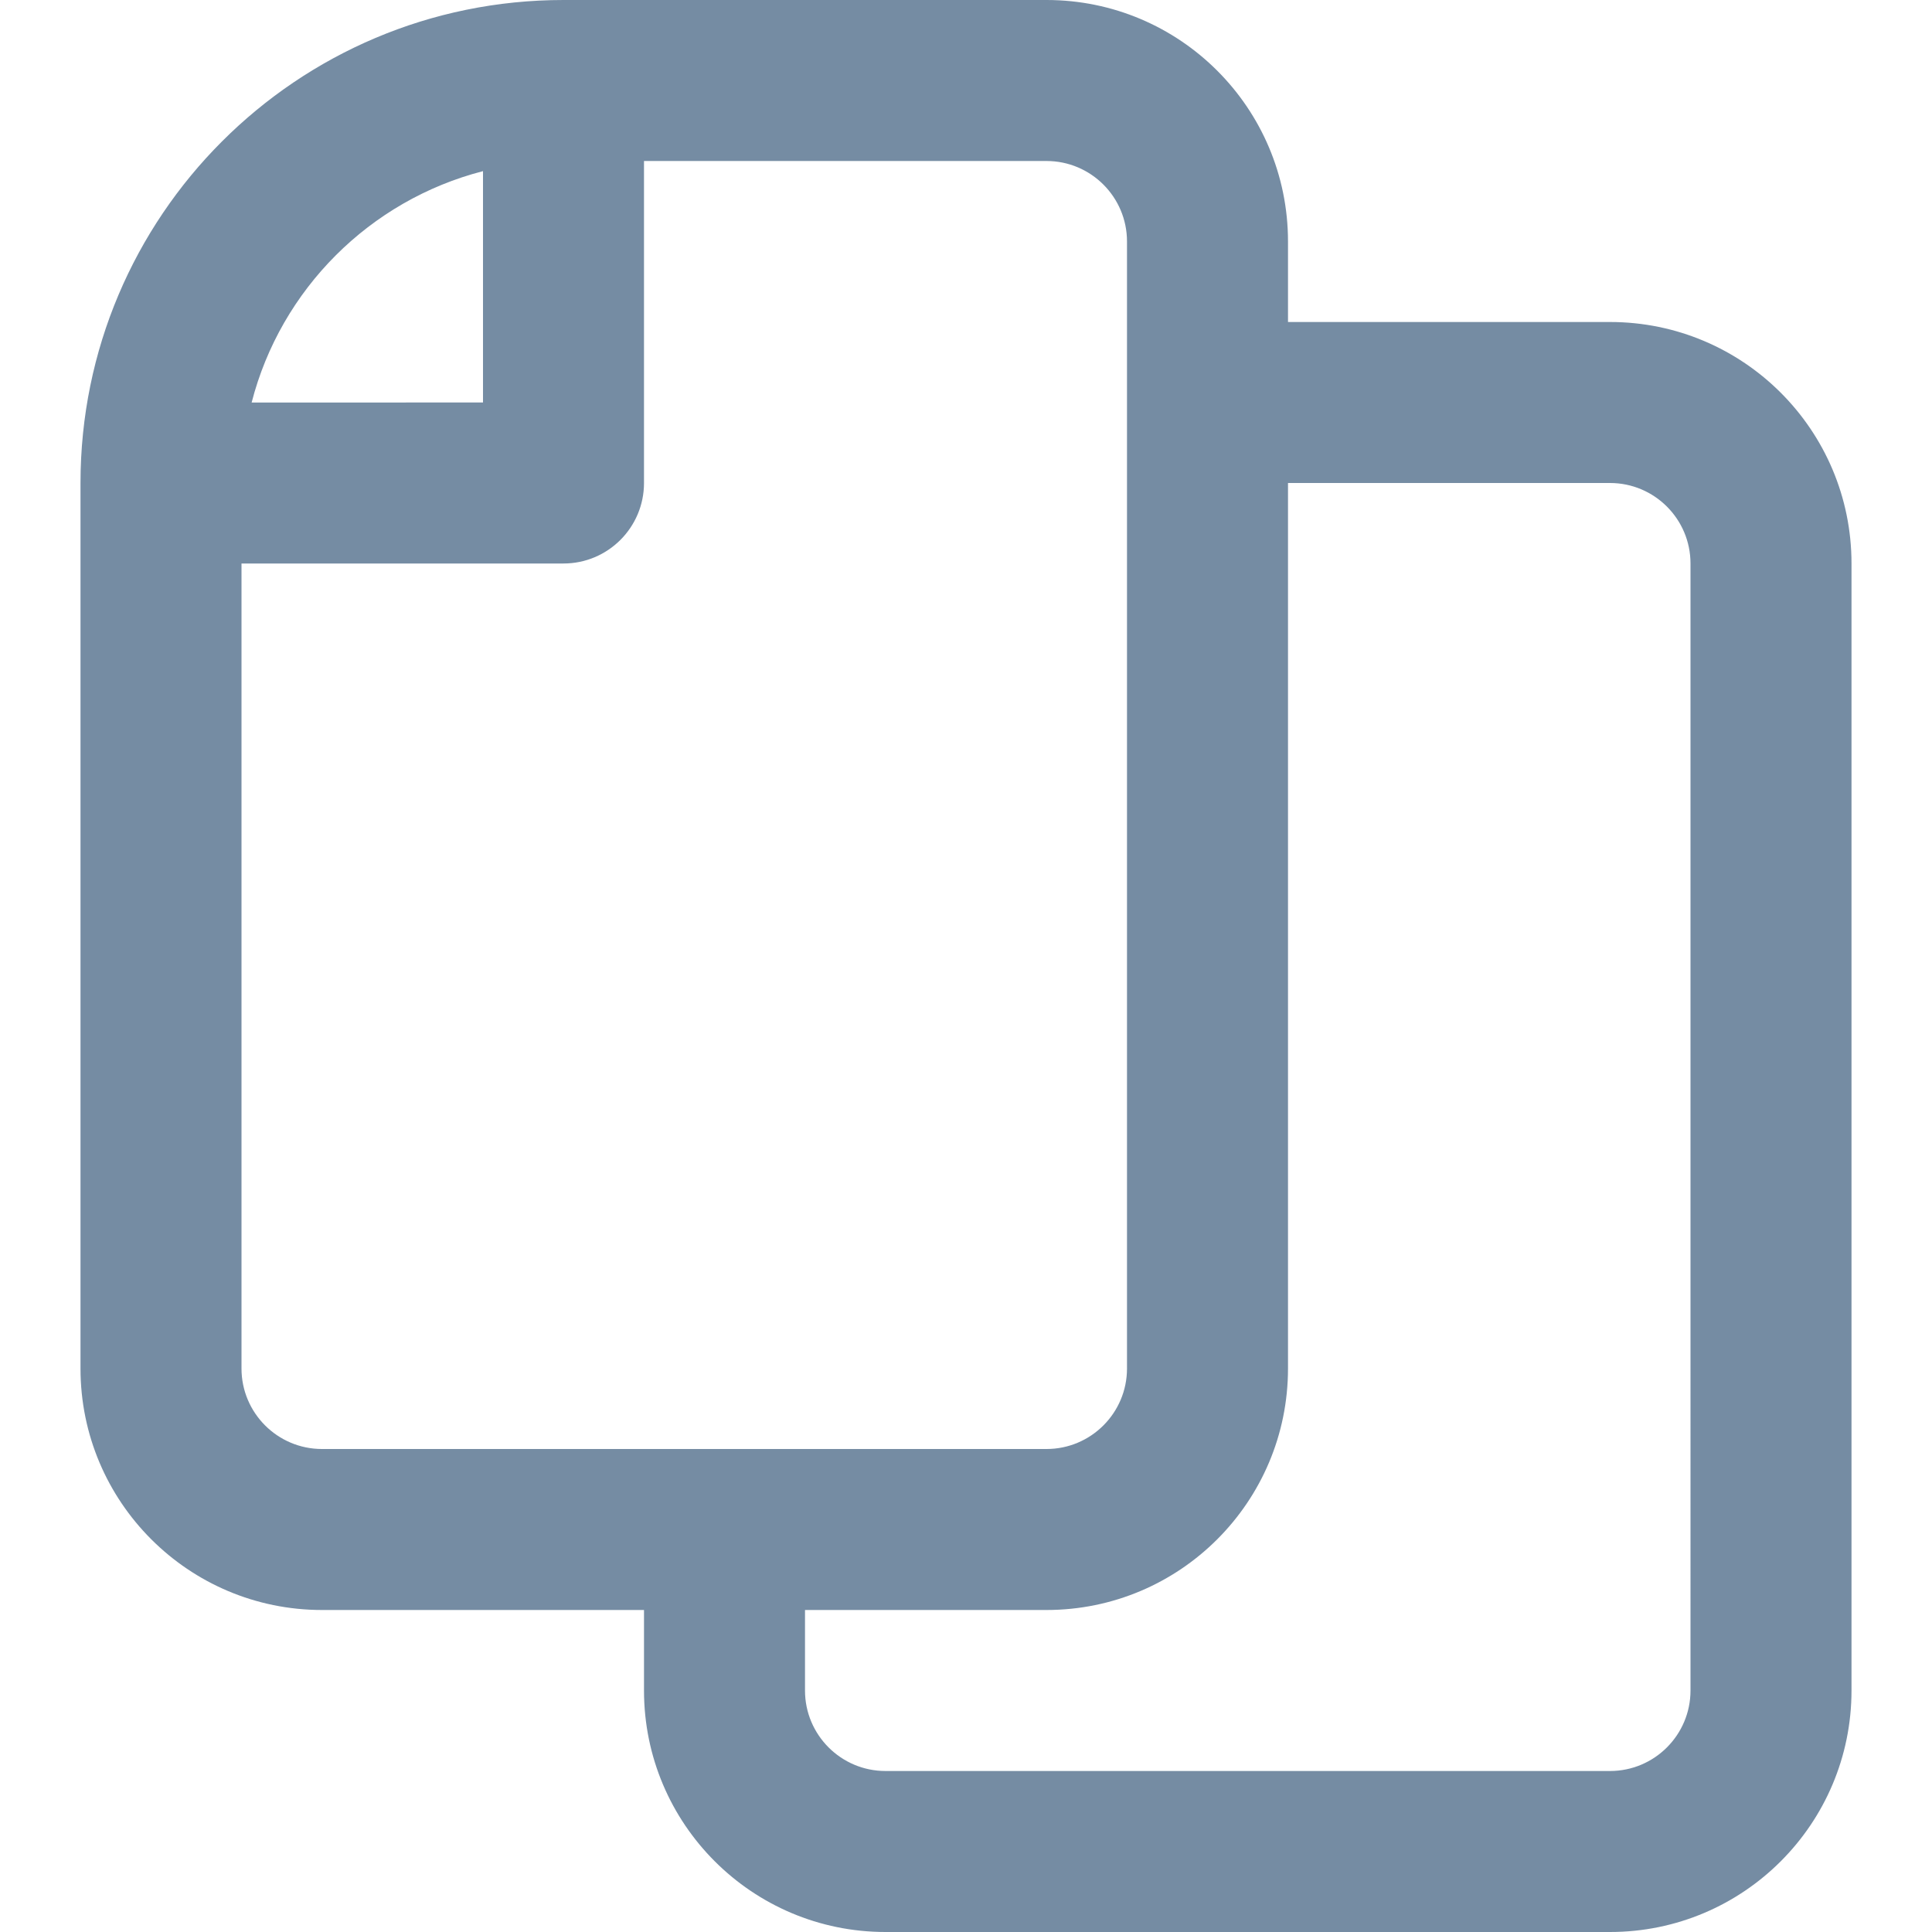
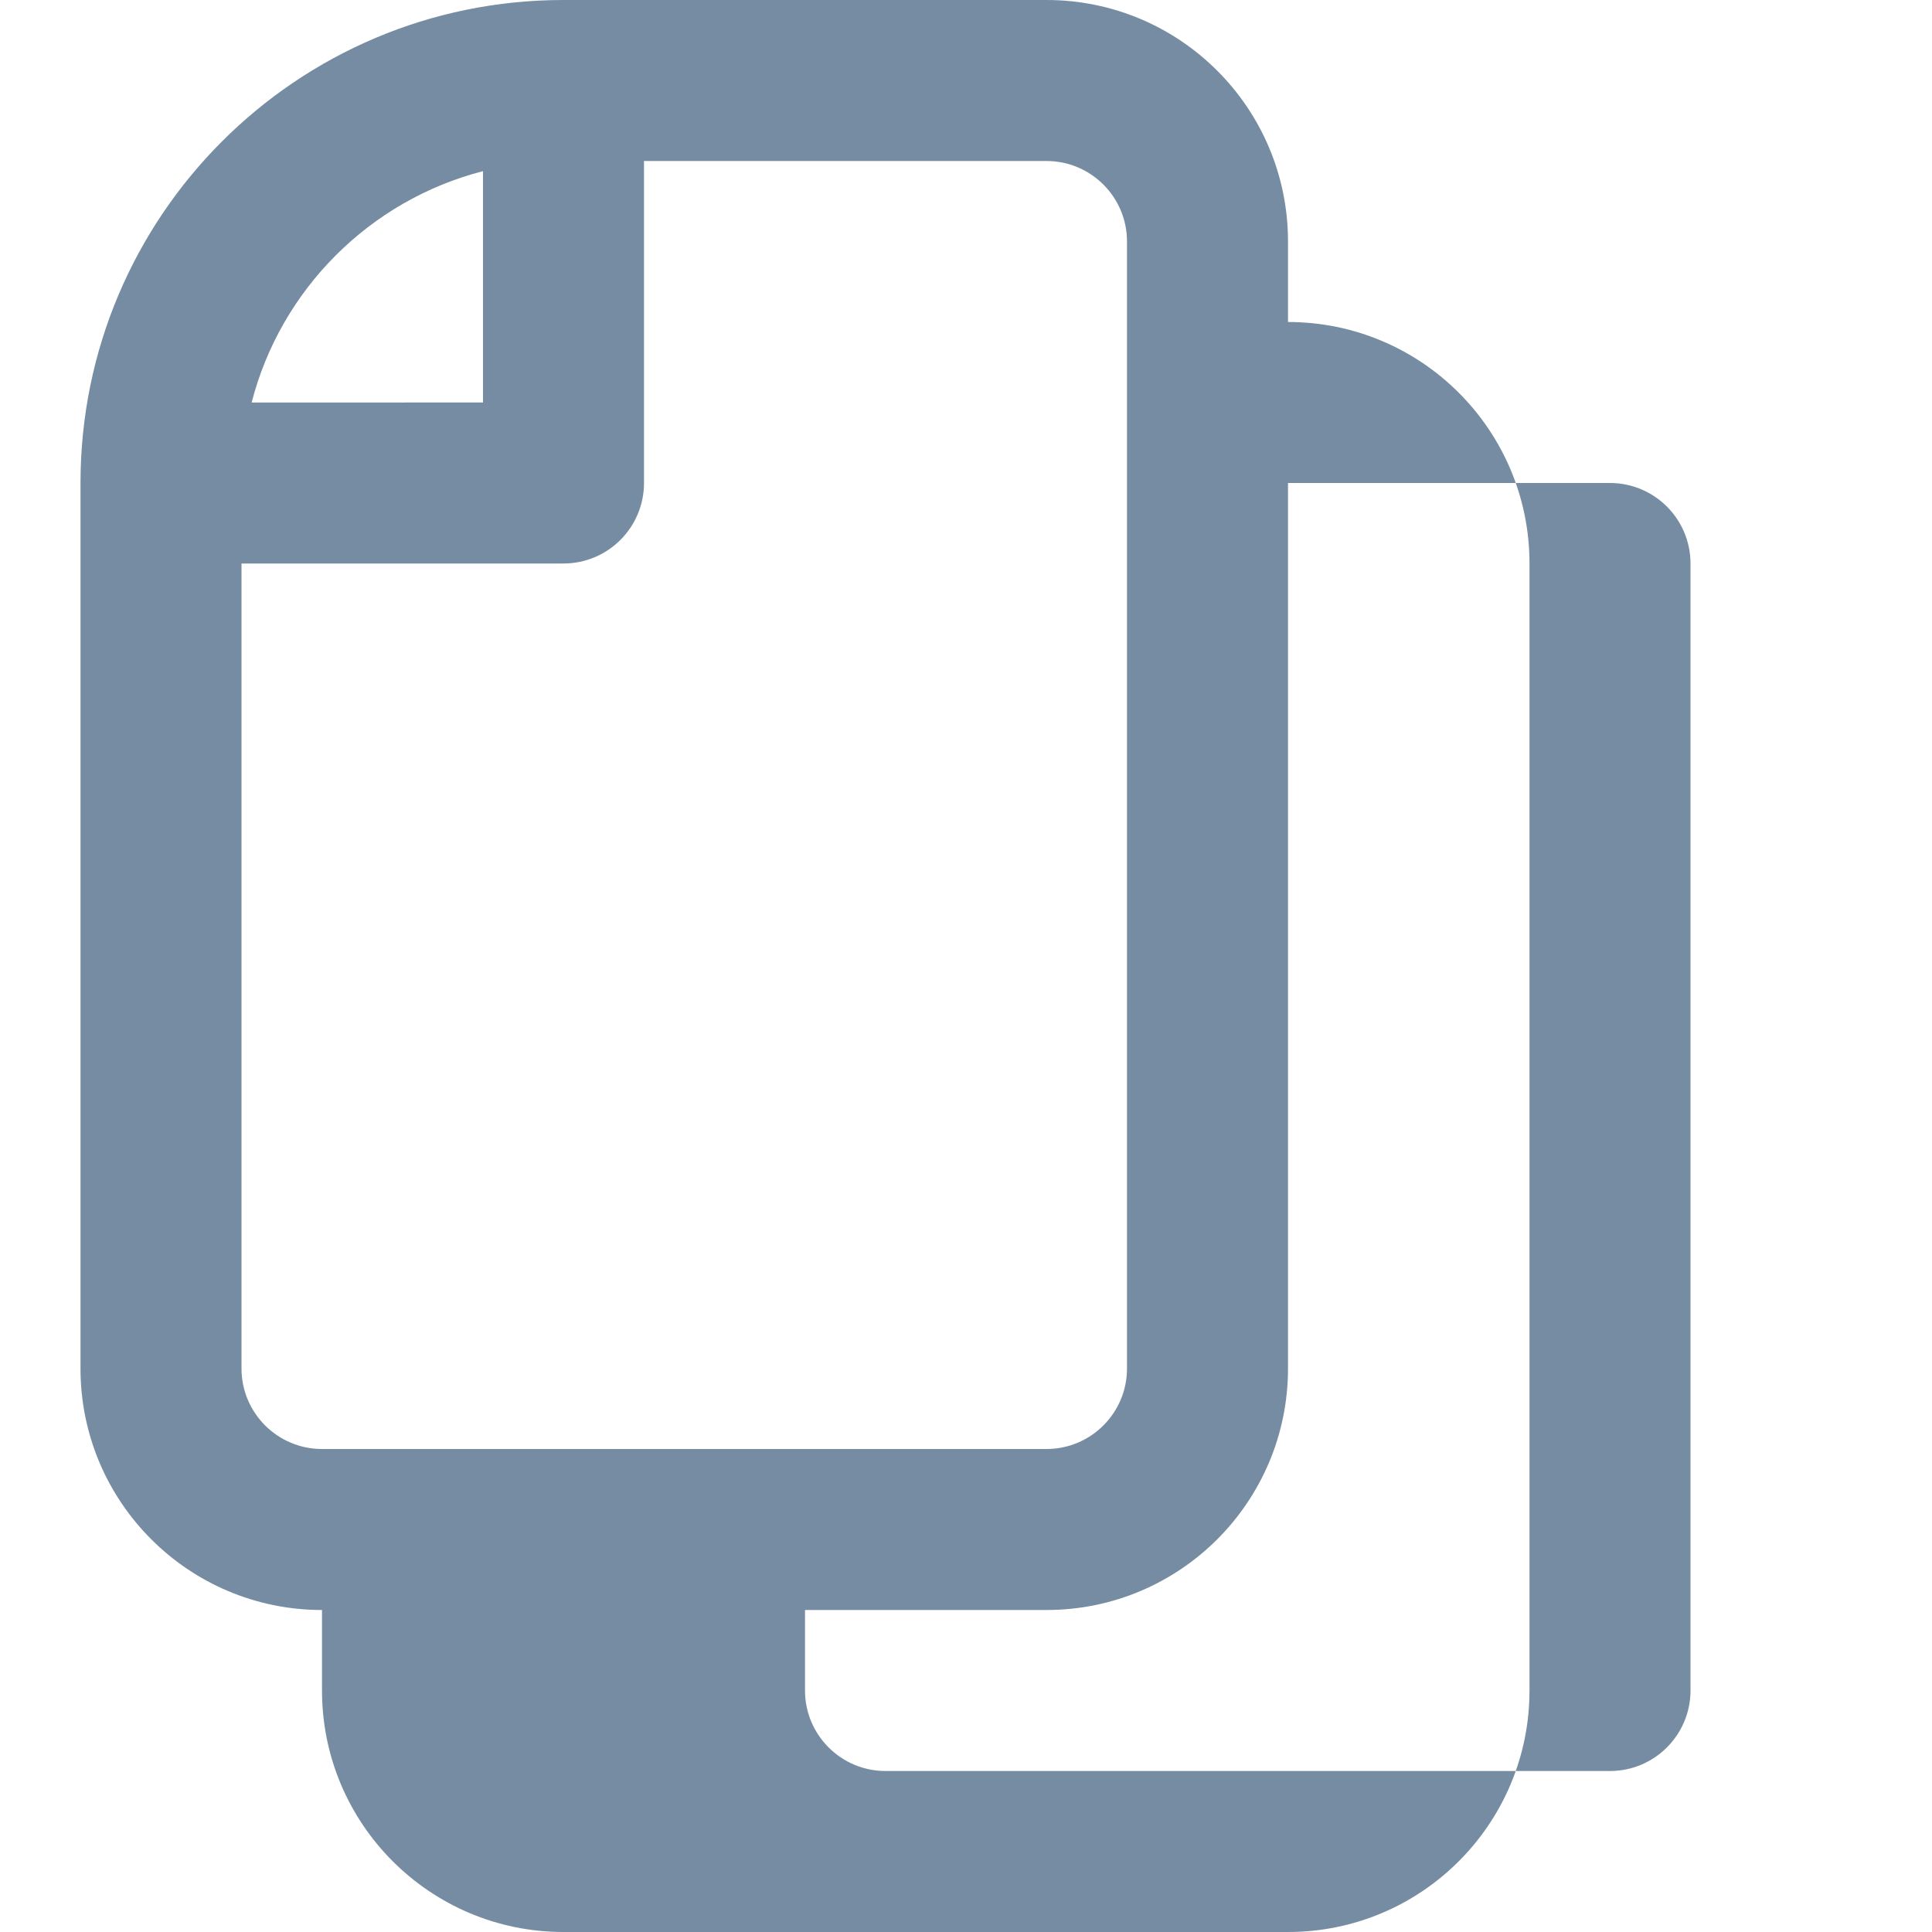
<svg xmlns="http://www.w3.org/2000/svg" xmlns:xlink="http://www.w3.org/1999/xlink" width="24" height="24" viewBox="0 0 24 24">
  <defs>
-     <path d="M16 4h4c1.657 0 3 1.343 3 3v14c0 1.657-1.343 3-3 3h-9c-1.657 0-3-1.343-3-3v-1H4c-1.657 0-3-1.343-3-3V6c0-3.314 2.686-6 6-6h6c1.657 0 3 1.343 3 3v1zm0 2v11c0 1.657-1.343 3-3 3h-3v1c0 .552.448 1 1 1h9c.552 0 1-.448 1-1V7c0-.552-.448-1-1-1h-4zM3 7v10c0 .552.448 1 1 1h9c.552 0 1-.448 1-1V3c0-.552-.448-1-1-1H8v4c0 .552-.448 1-1 1H3zm.126-2H6V2.126C4.594 2.488 3.488 3.594 3.126 5z" id="icons-default-replace" />
+     <path d="M16 4c1.657 0 3 1.343 3 3v14c0 1.657-1.343 3-3 3h-9c-1.657 0-3-1.343-3-3v-1H4c-1.657 0-3-1.343-3-3V6c0-3.314 2.686-6 6-6h6c1.657 0 3 1.343 3 3v1zm0 2v11c0 1.657-1.343 3-3 3h-3v1c0 .552.448 1 1 1h9c.552 0 1-.448 1-1V7c0-.552-.448-1-1-1h-4zM3 7v10c0 .552.448 1 1 1h9c.552 0 1-.448 1-1V3c0-.552-.448-1-1-1H8v4c0 .552-.448 1-1 1H3zm.126-2H6V2.126C4.594 2.488 3.488 3.594 3.126 5z" id="icons-default-replace" />
  </defs>
  <use xlink:href="#icons-default-replace" fill="#758CA3" fill-rule="evenodd" />
</svg>